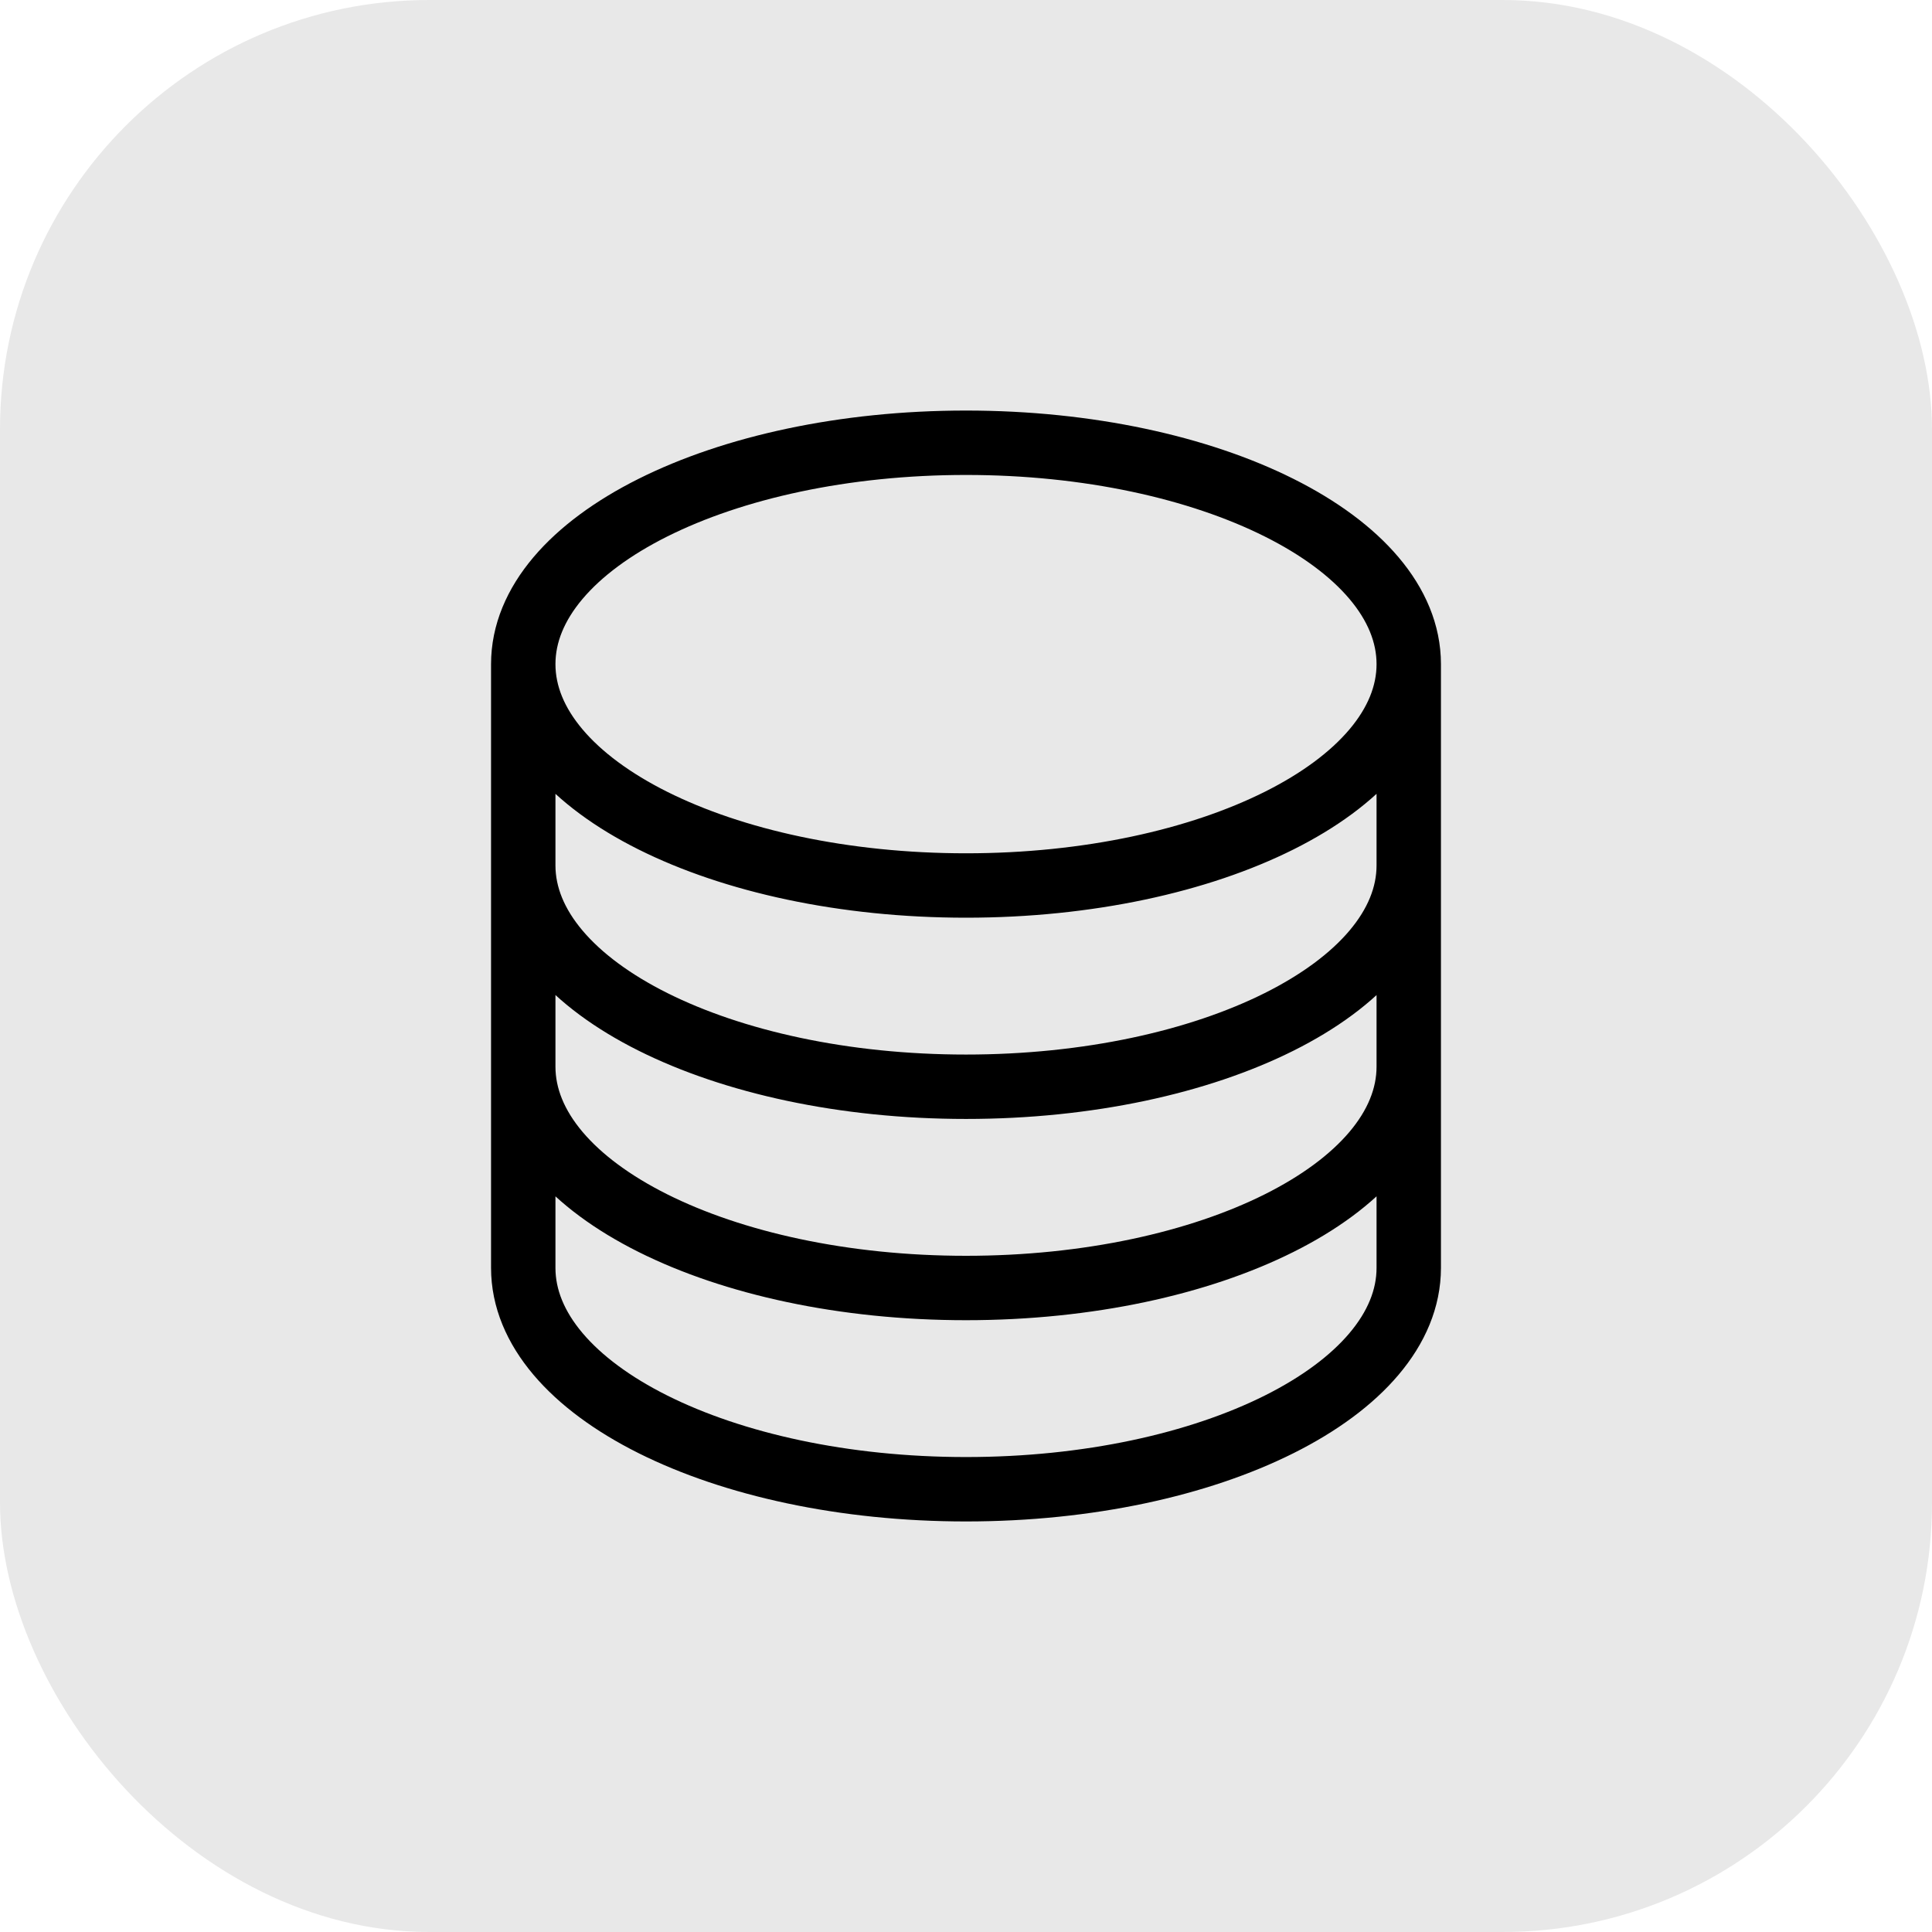
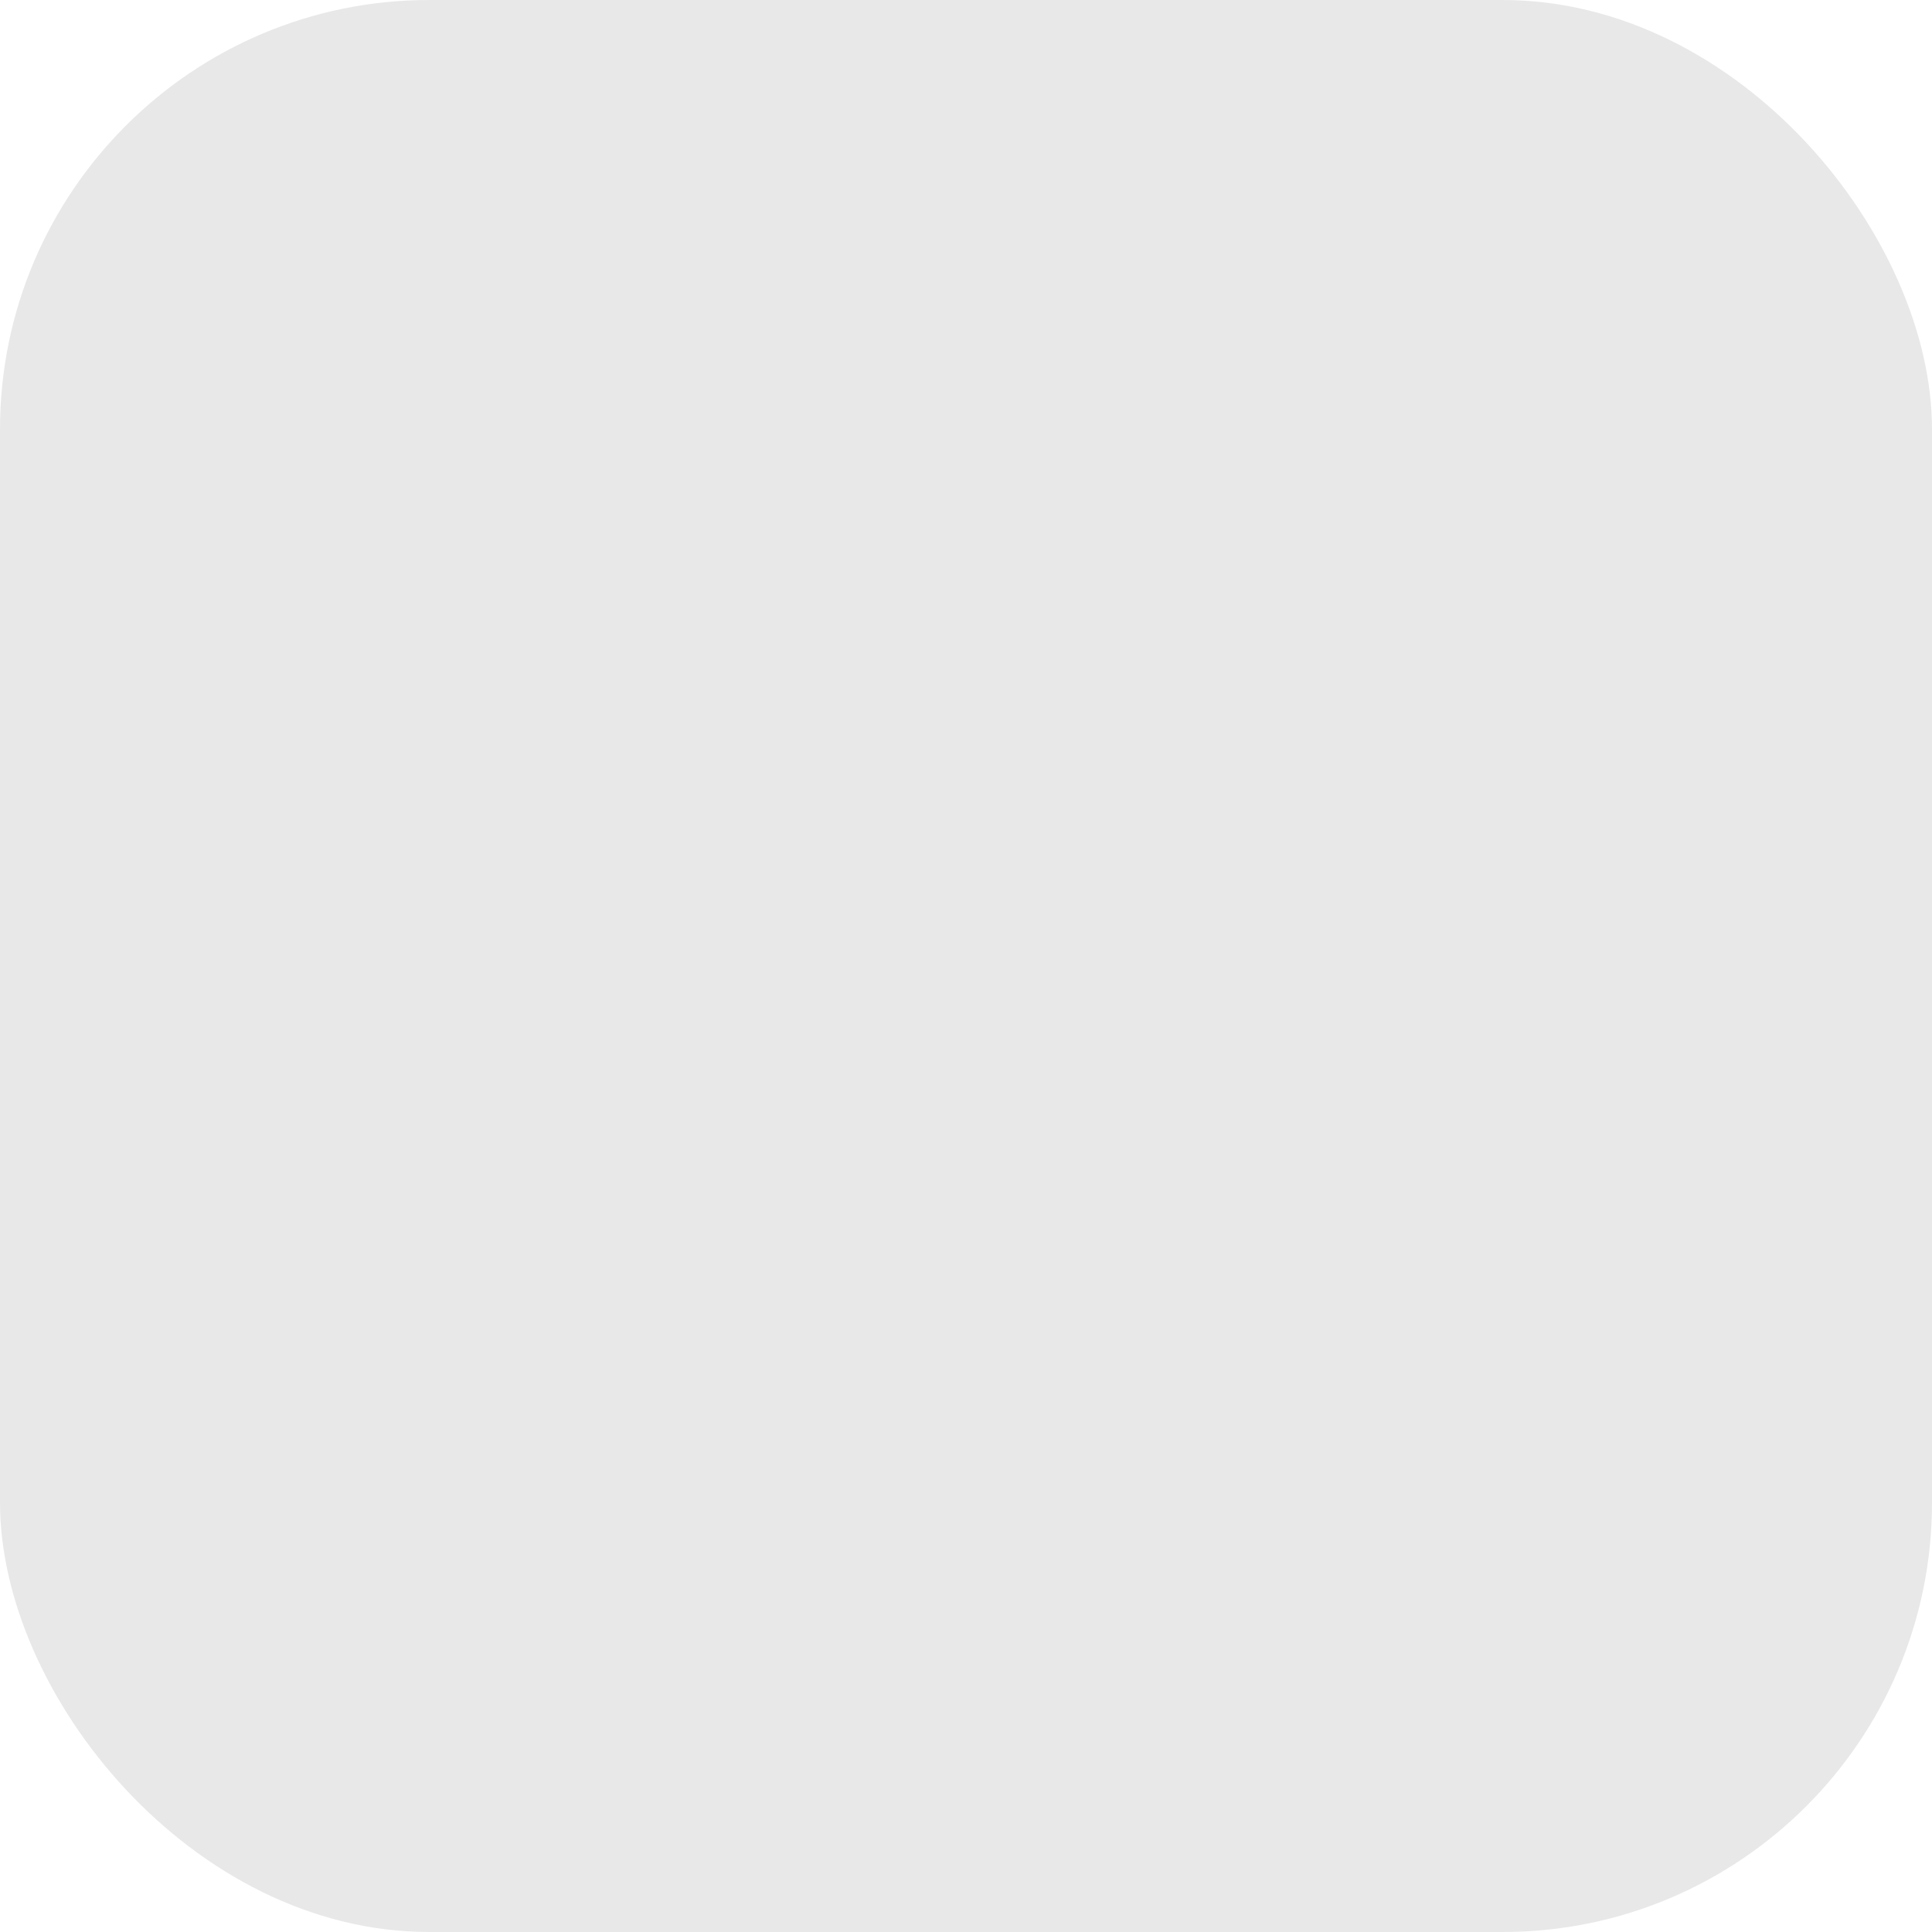
<svg xmlns="http://www.w3.org/2000/svg" width="36" height="36" viewBox="0 0 36 36">
  <g id="performance-icon" transform="translate(-716 -844)">
    <rect id="Rectangle_7880" data-name="Rectangle 7880" width="36" height="36" rx="8" transform="translate(716 844)" fill="#e8e8e8" />
-     <path id="Path_111092" data-name="Path 111092" d="M20.25,6.375c0,2.278-3.694,4.125-8.25,4.125S3.75,8.653,3.75,6.375m16.5,0C20.25,4.1,16.556,2.25,12,2.25S3.75,4.1,3.75,6.375m16.5,0v11.25c0,2.278-3.694,4.125-8.25,4.125S3.75,19.9,3.75,17.625V6.375m16.5,0v3.75M3.75,6.375v3.75m16.5,0v3.75C20.25,16.153,16.556,18,12,18s-8.25-1.847-8.25-4.125v-3.75m16.5,0c0,2.278-3.694,4.125-8.25,4.125S3.75,12.4,3.75,10.125" transform="translate(722 850)" fill="none" stroke="#000" stroke-linecap="round" stroke-linejoin="round" stroke-width="1.2" />
  </g>
</svg>